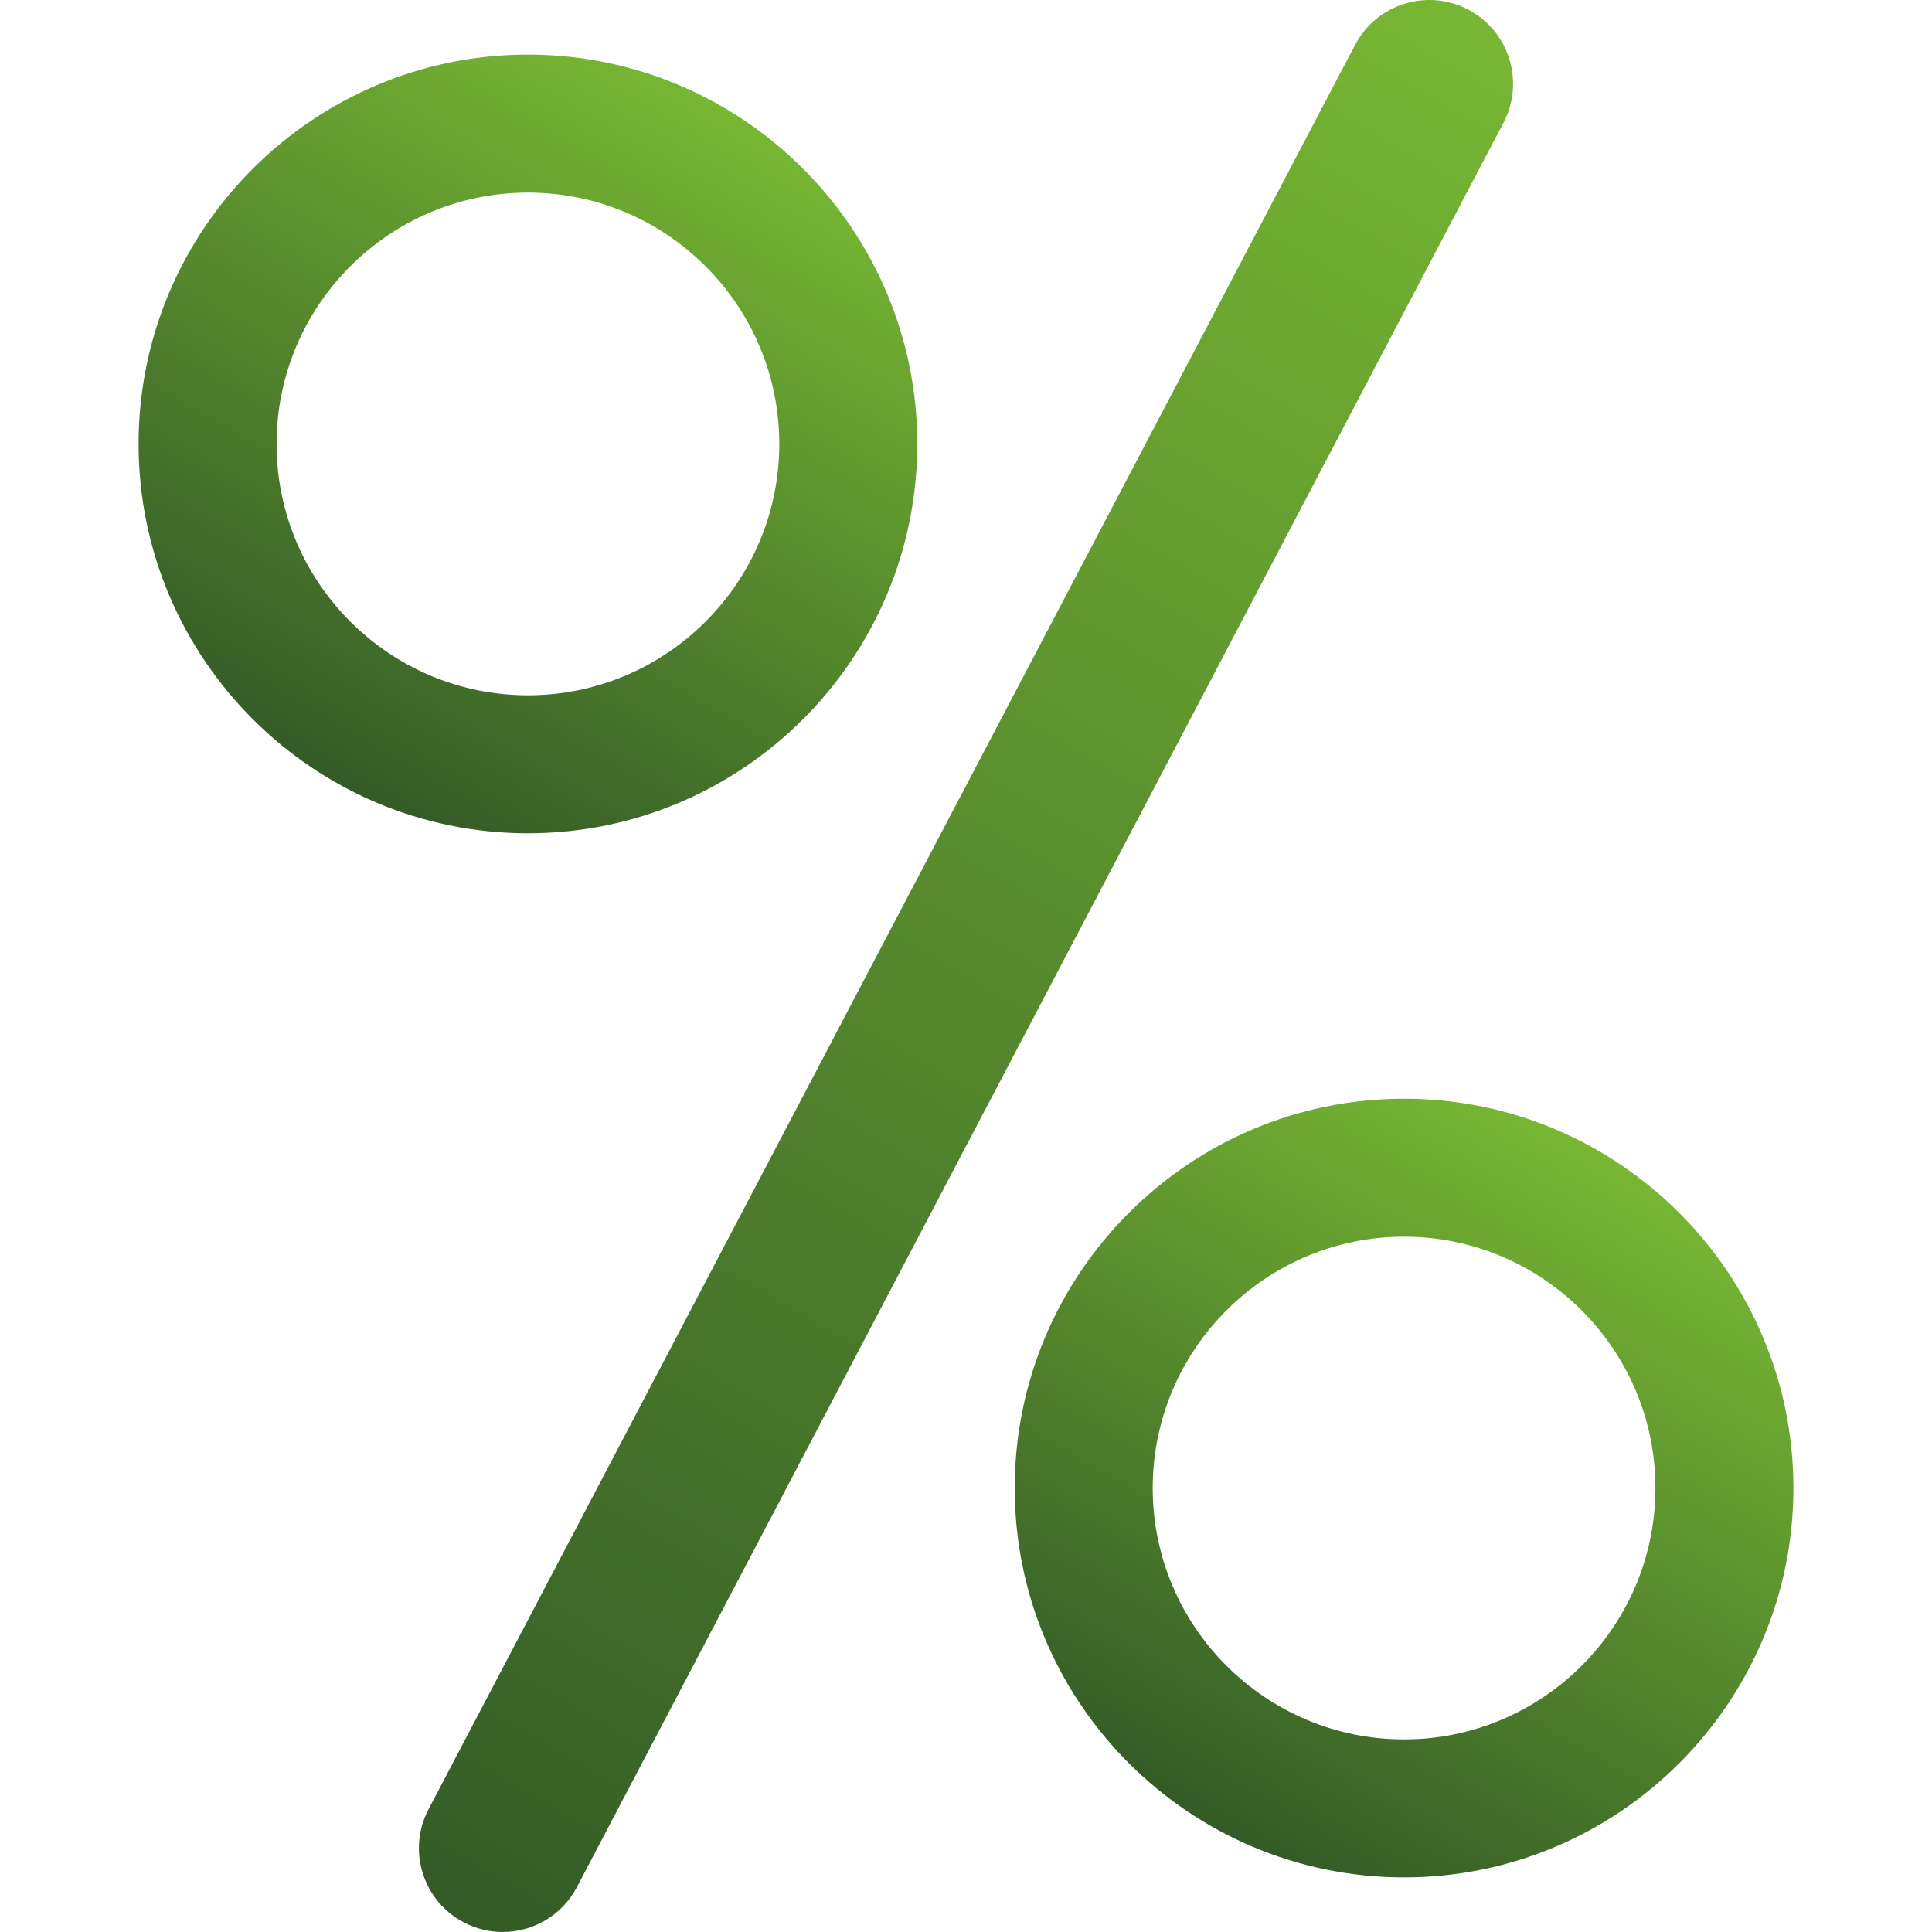
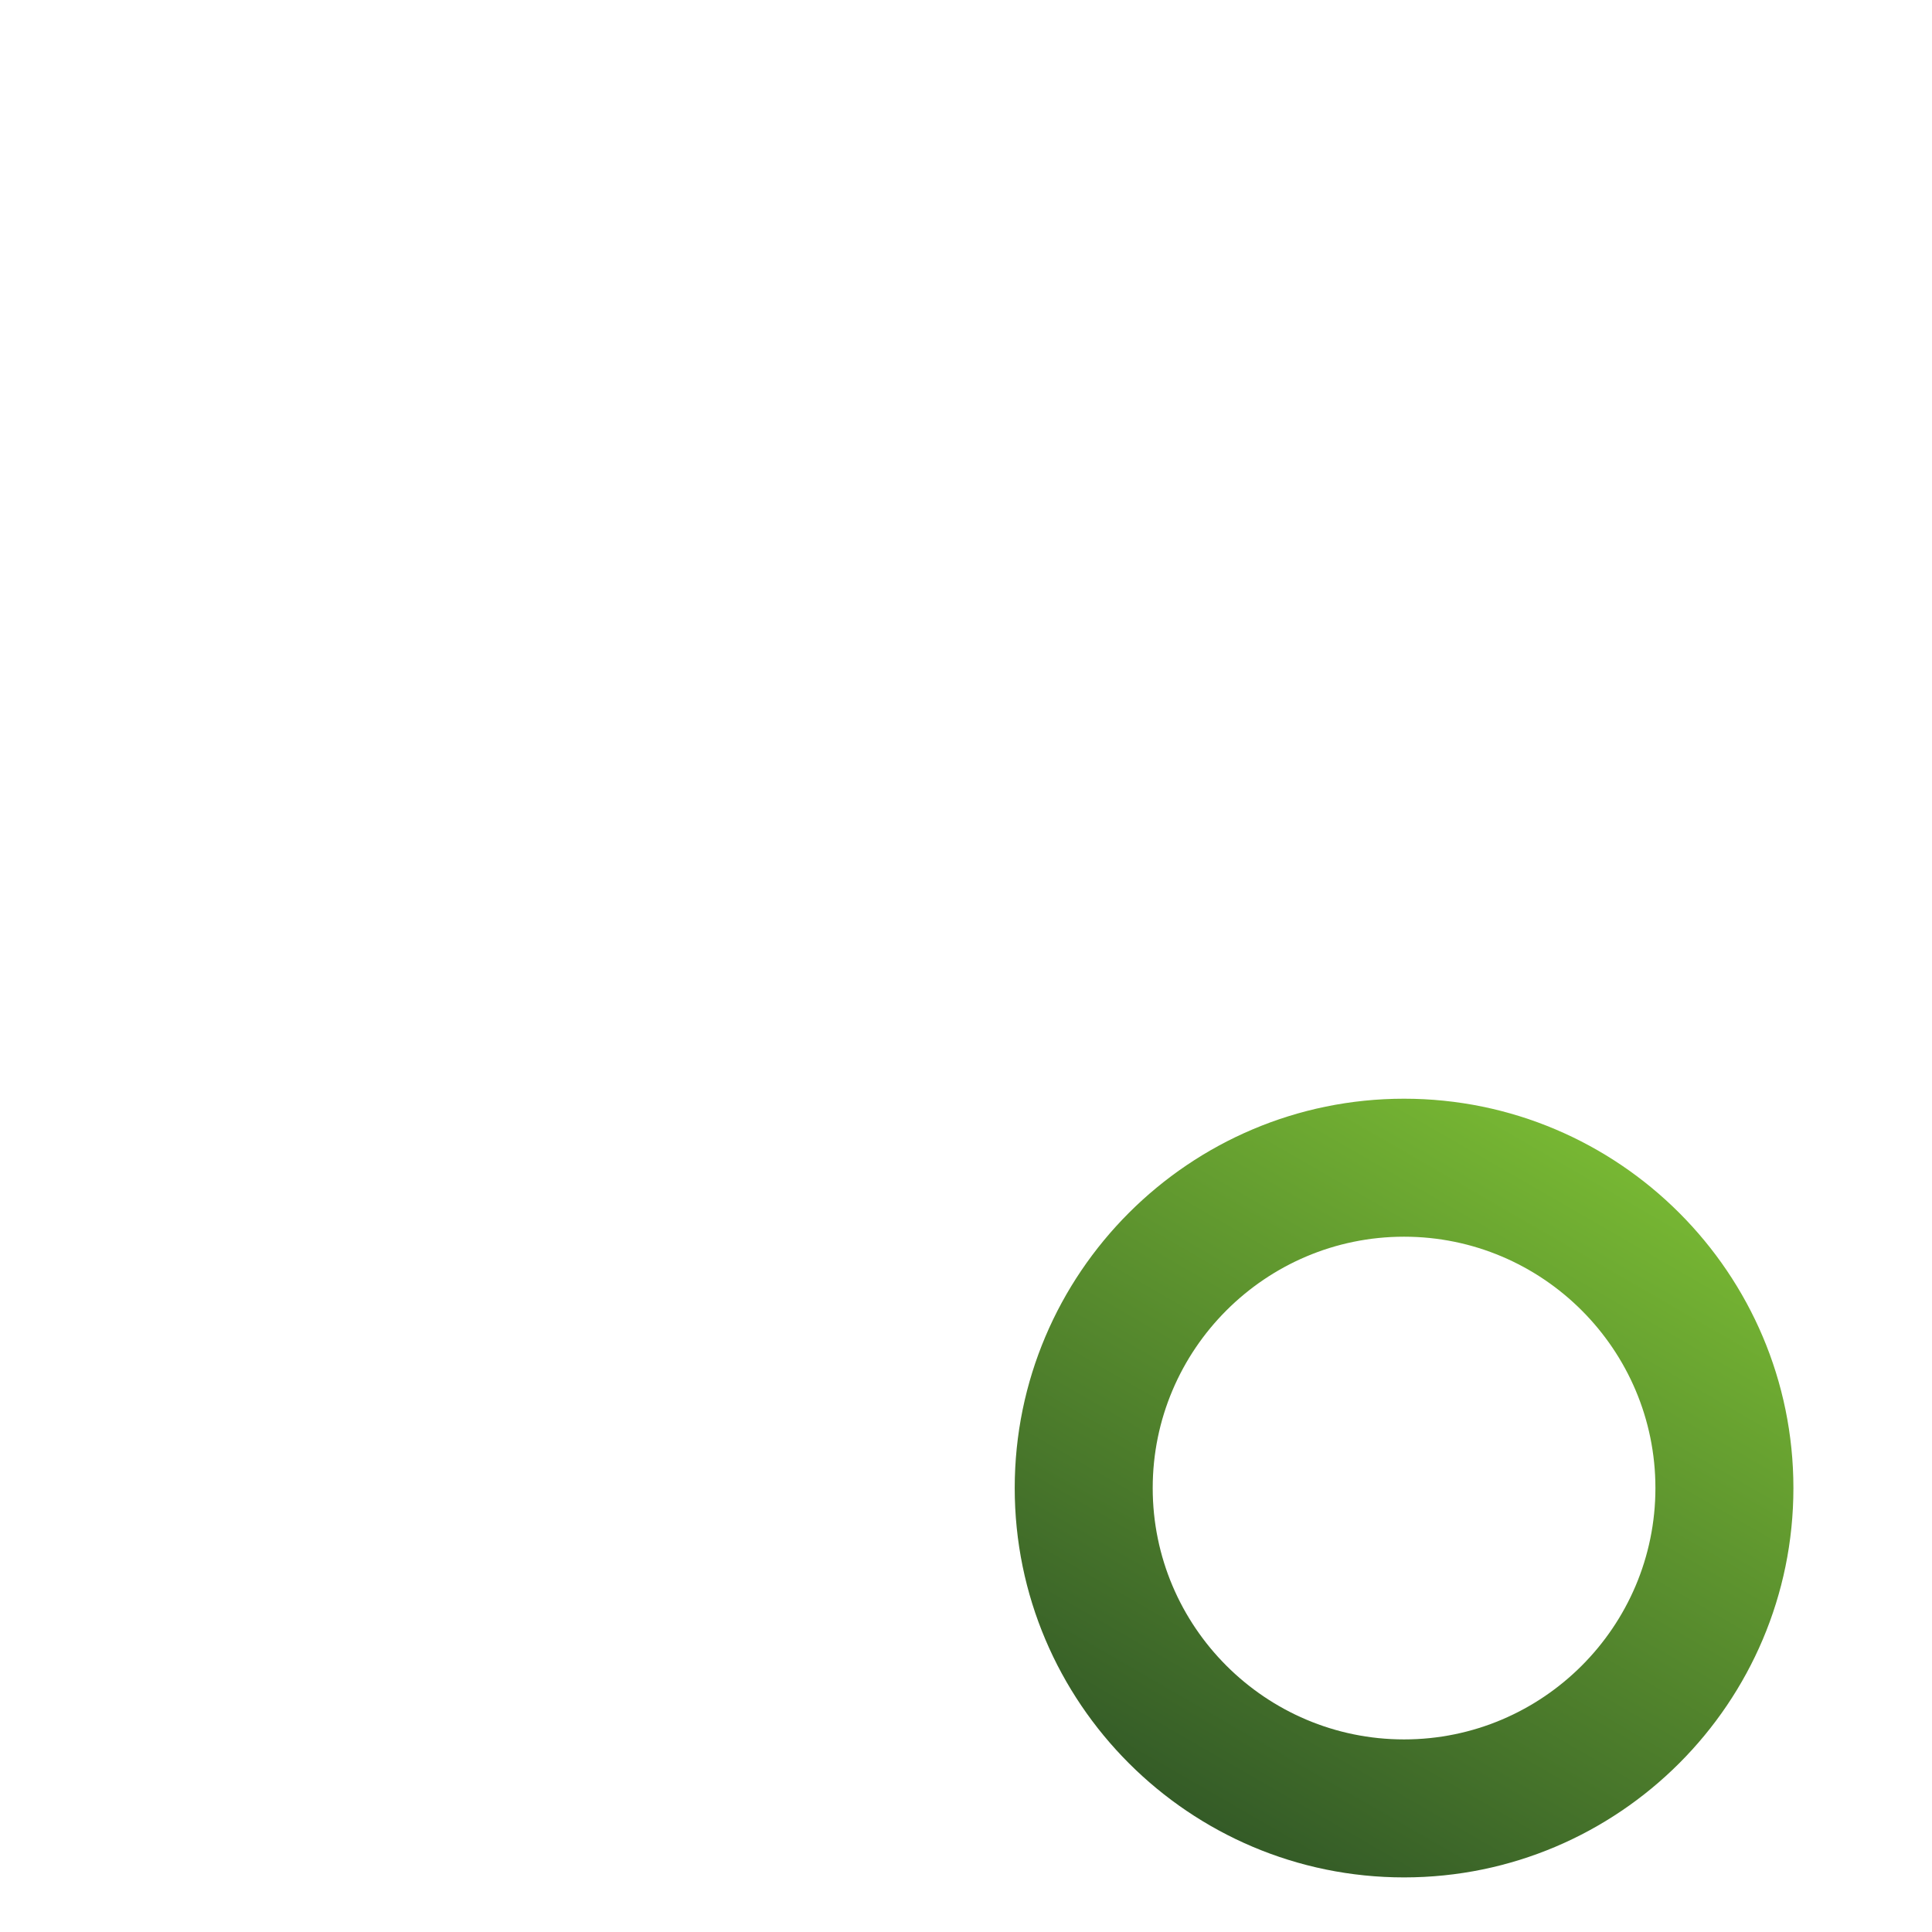
<svg xmlns="http://www.w3.org/2000/svg" xmlns:xlink="http://www.w3.org/1999/xlink" id="uuid-4c3f9d69-8dd8-4158-9c0a-ed927e3d7c4b" data-name="Ebene 1" viewBox="0 0 200 200">
  <defs>
    <style>
      .uuid-937a01a1-8a07-4cfb-bb17-f66bfb7f79ca {
        fill: url(#uuid-256e77d3-186e-4627-bbf5-ad357f54a6de);
      }

      .uuid-a93d4dc3-20f4-4b4c-874e-e412d6c75e43 {
        fill: url(#uuid-d157e34a-4e4d-4743-8678-1fa46329fc44);
      }

      .uuid-dddae57f-fb30-4b1a-9993-b1a4640b0782 {
        fill: url(#uuid-b54dfdd1-feba-437a-8c62-c02dbdc86191);
      }
    </style>
    <linearGradient id="uuid-d157e34a-4e4d-4743-8678-1fa46329fc44" data-name="Neues Verlaufsfeld 3" x1="74.801" y1="11.058" x2="34.504" y2="80.855" gradientUnits="userSpaceOnUse">
      <stop offset="0" stop-color="#77b733" />
      <stop offset="1" stop-color="#345b27" />
    </linearGradient>
    <linearGradient id="uuid-b54dfdd1-feba-437a-8c62-c02dbdc86191" data-name="Neues Verlaufsfeld 3" x1="165.496" y1="119.144" x2="125.199" y2="188.941" xlink:href="#uuid-d157e34a-4e4d-4743-8678-1fa46329fc44" />
    <linearGradient id="uuid-256e77d3-186e-4627-bbf5-ad357f54a6de" data-name="Neues Verlaufsfeld 3" x1="155.871" y1="3.228" x2="44.129" y2="196.772" xlink:href="#uuid-d157e34a-4e4d-4743-8678-1fa46329fc44" />
  </defs>
-   <path class="uuid-a93d4dc3-20f4-4b4c-874e-e412d6c75e43" d="m54.652,86.262c-22.224,0-40.305-18.081-40.305-40.305S32.428,5.651,54.652,5.651s40.305,18.081,40.305,40.305-18.081,40.305-40.305,40.305Zm0-66.325c-14.347,0-26.02,11.673-26.02,26.02s11.673,26.02,26.02,26.02,26.02-11.673,26.02-26.02-11.673-26.02-26.02-26.02Z" />
  <path class="uuid-dddae57f-fb30-4b1a-9993-b1a4640b0782" d="m145.348,194.348c-22.224,0-40.305-18.081-40.305-40.305s18.081-40.305,40.305-40.305,40.305,18.081,40.305,40.305-18.081,40.305-40.305,40.305Zm0-66.325c-14.347,0-26.02,11.673-26.02,26.02s11.673,26.02,26.02,26.02,26.02-11.673,26.02-26.02-11.673-26.02-26.02-26.02Z" />
-   <path class="uuid-937a01a1-8a07-4cfb-bb17-f66bfb7f79ca" d="m52.035,200c-1.359,0-2.738-.321-4.026-.996-4.241-2.227-5.873-7.471-3.646-11.712L140.28,4.642c2.228-4.241,7.469-5.872,11.712-3.646,4.241,2.227,5.873,7.471,3.646,11.712L59.72,195.357c-1.552,2.954-4.566,4.643-7.686,4.643Z" />
</svg>